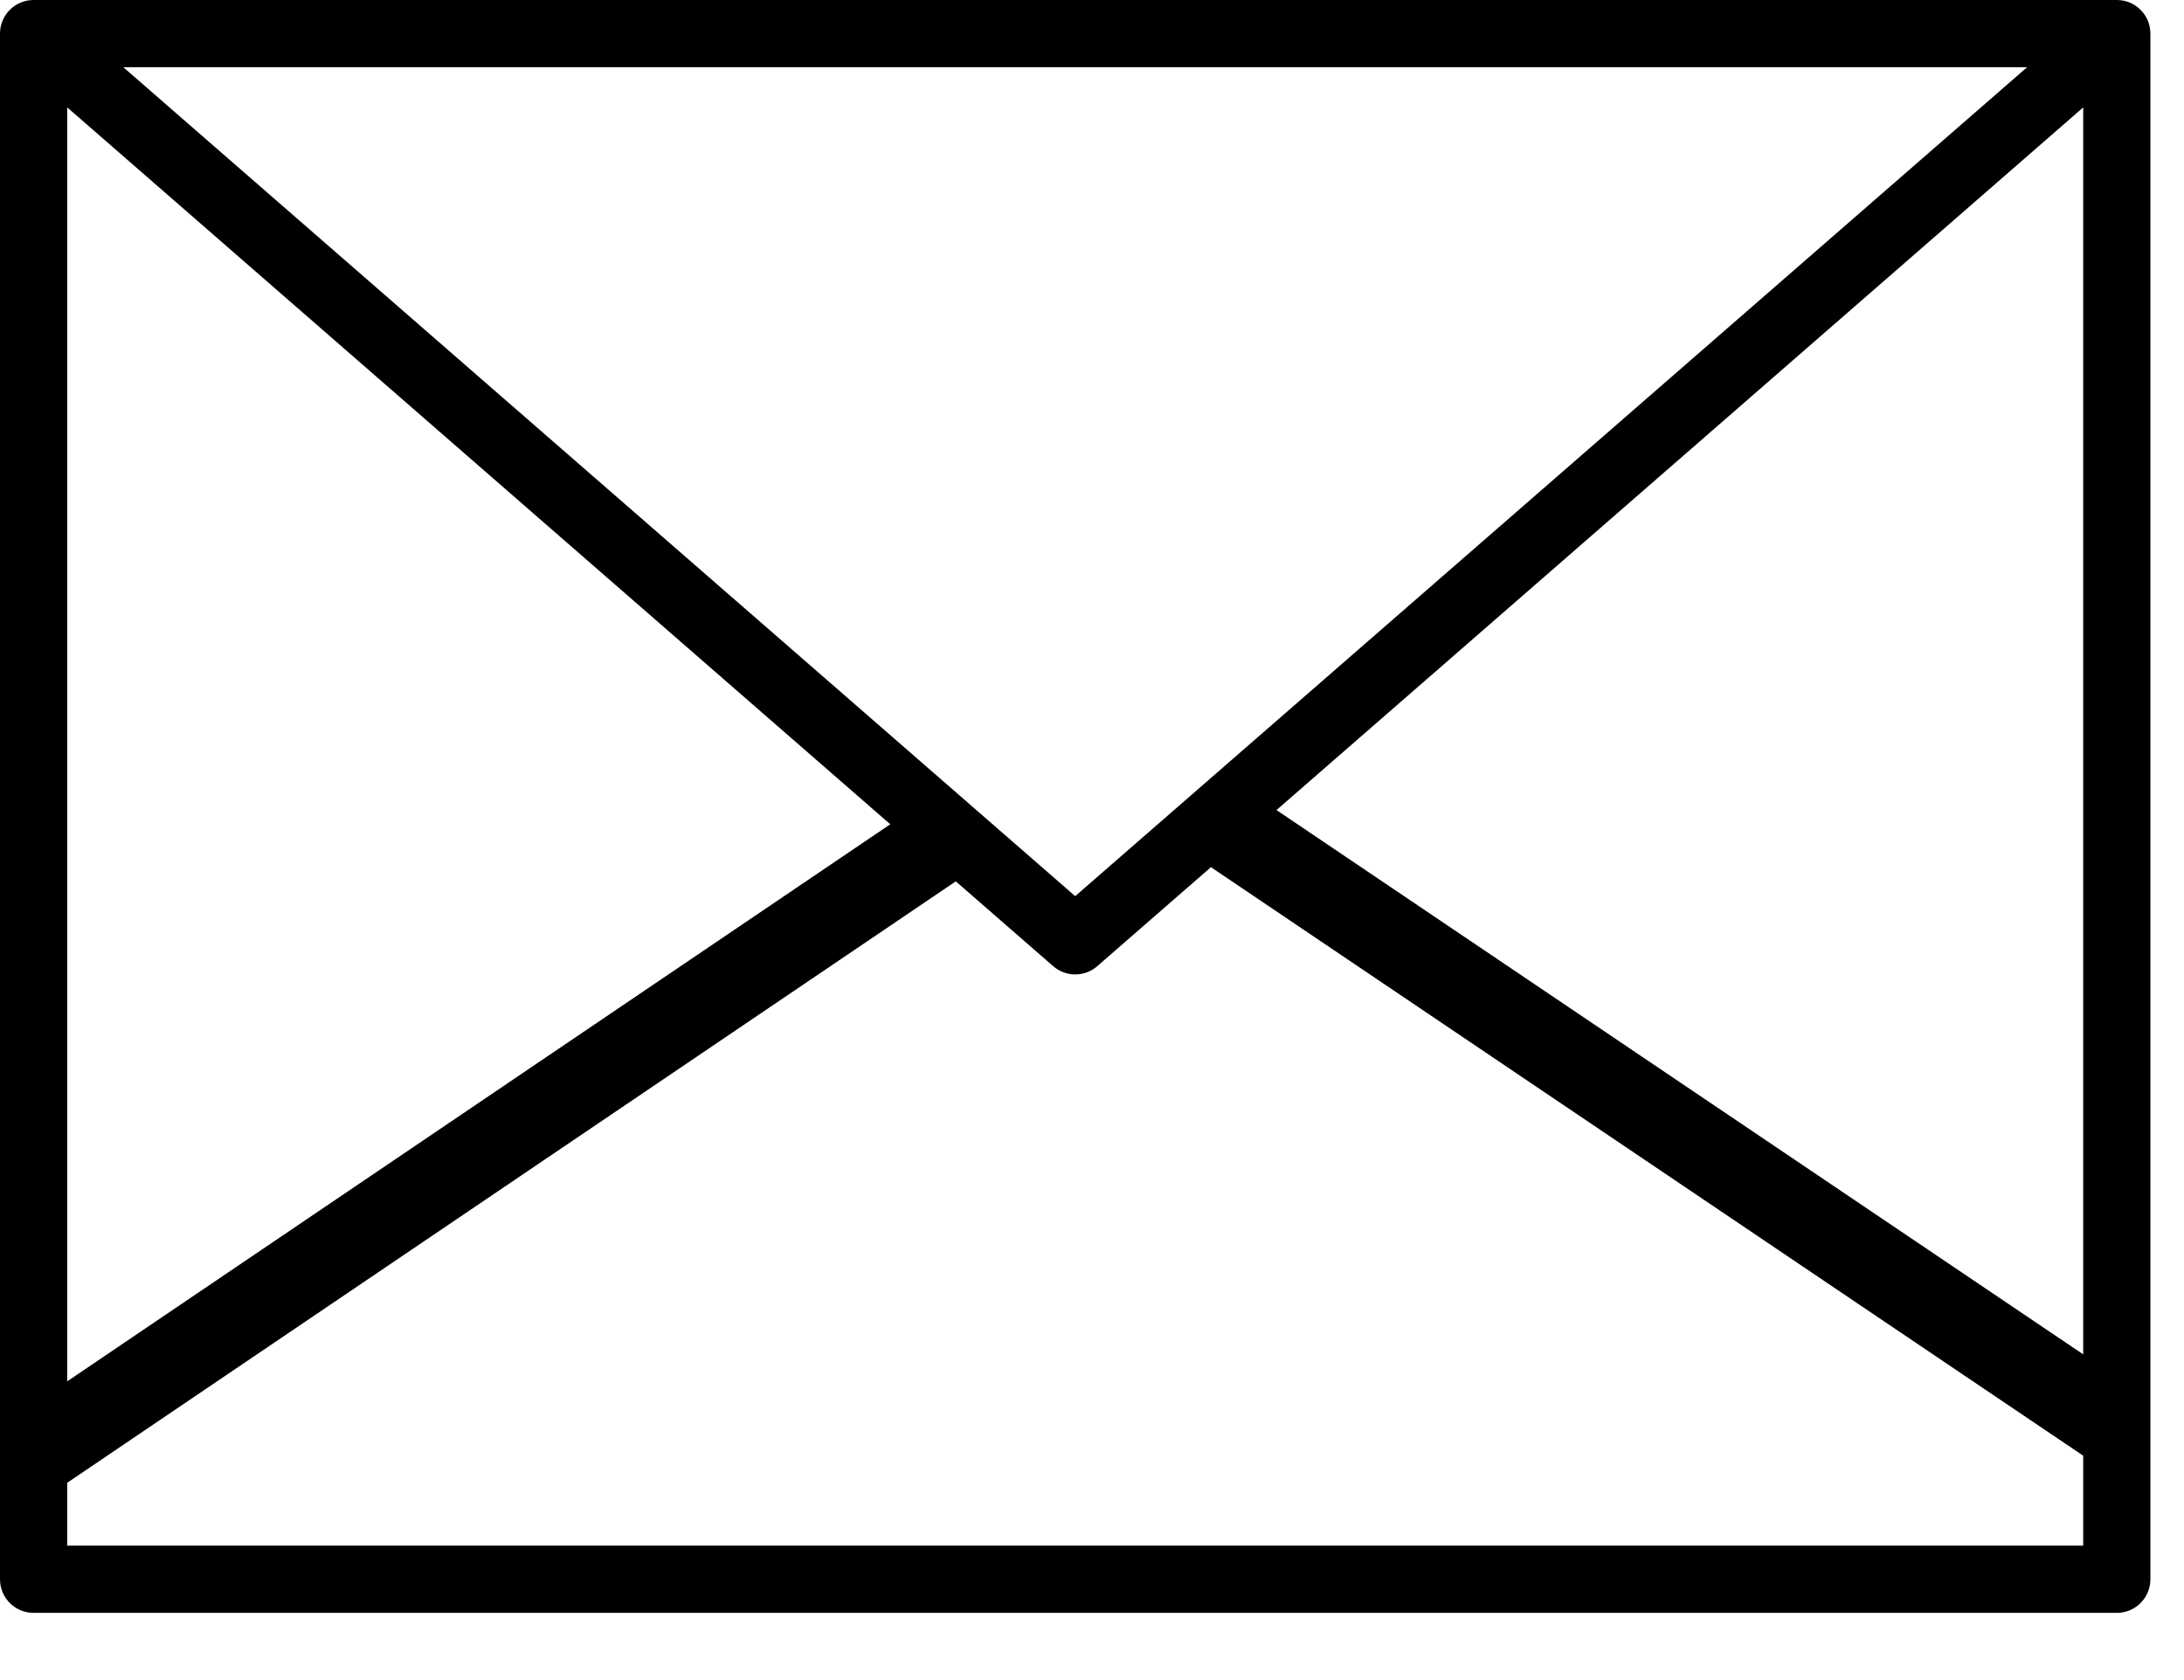
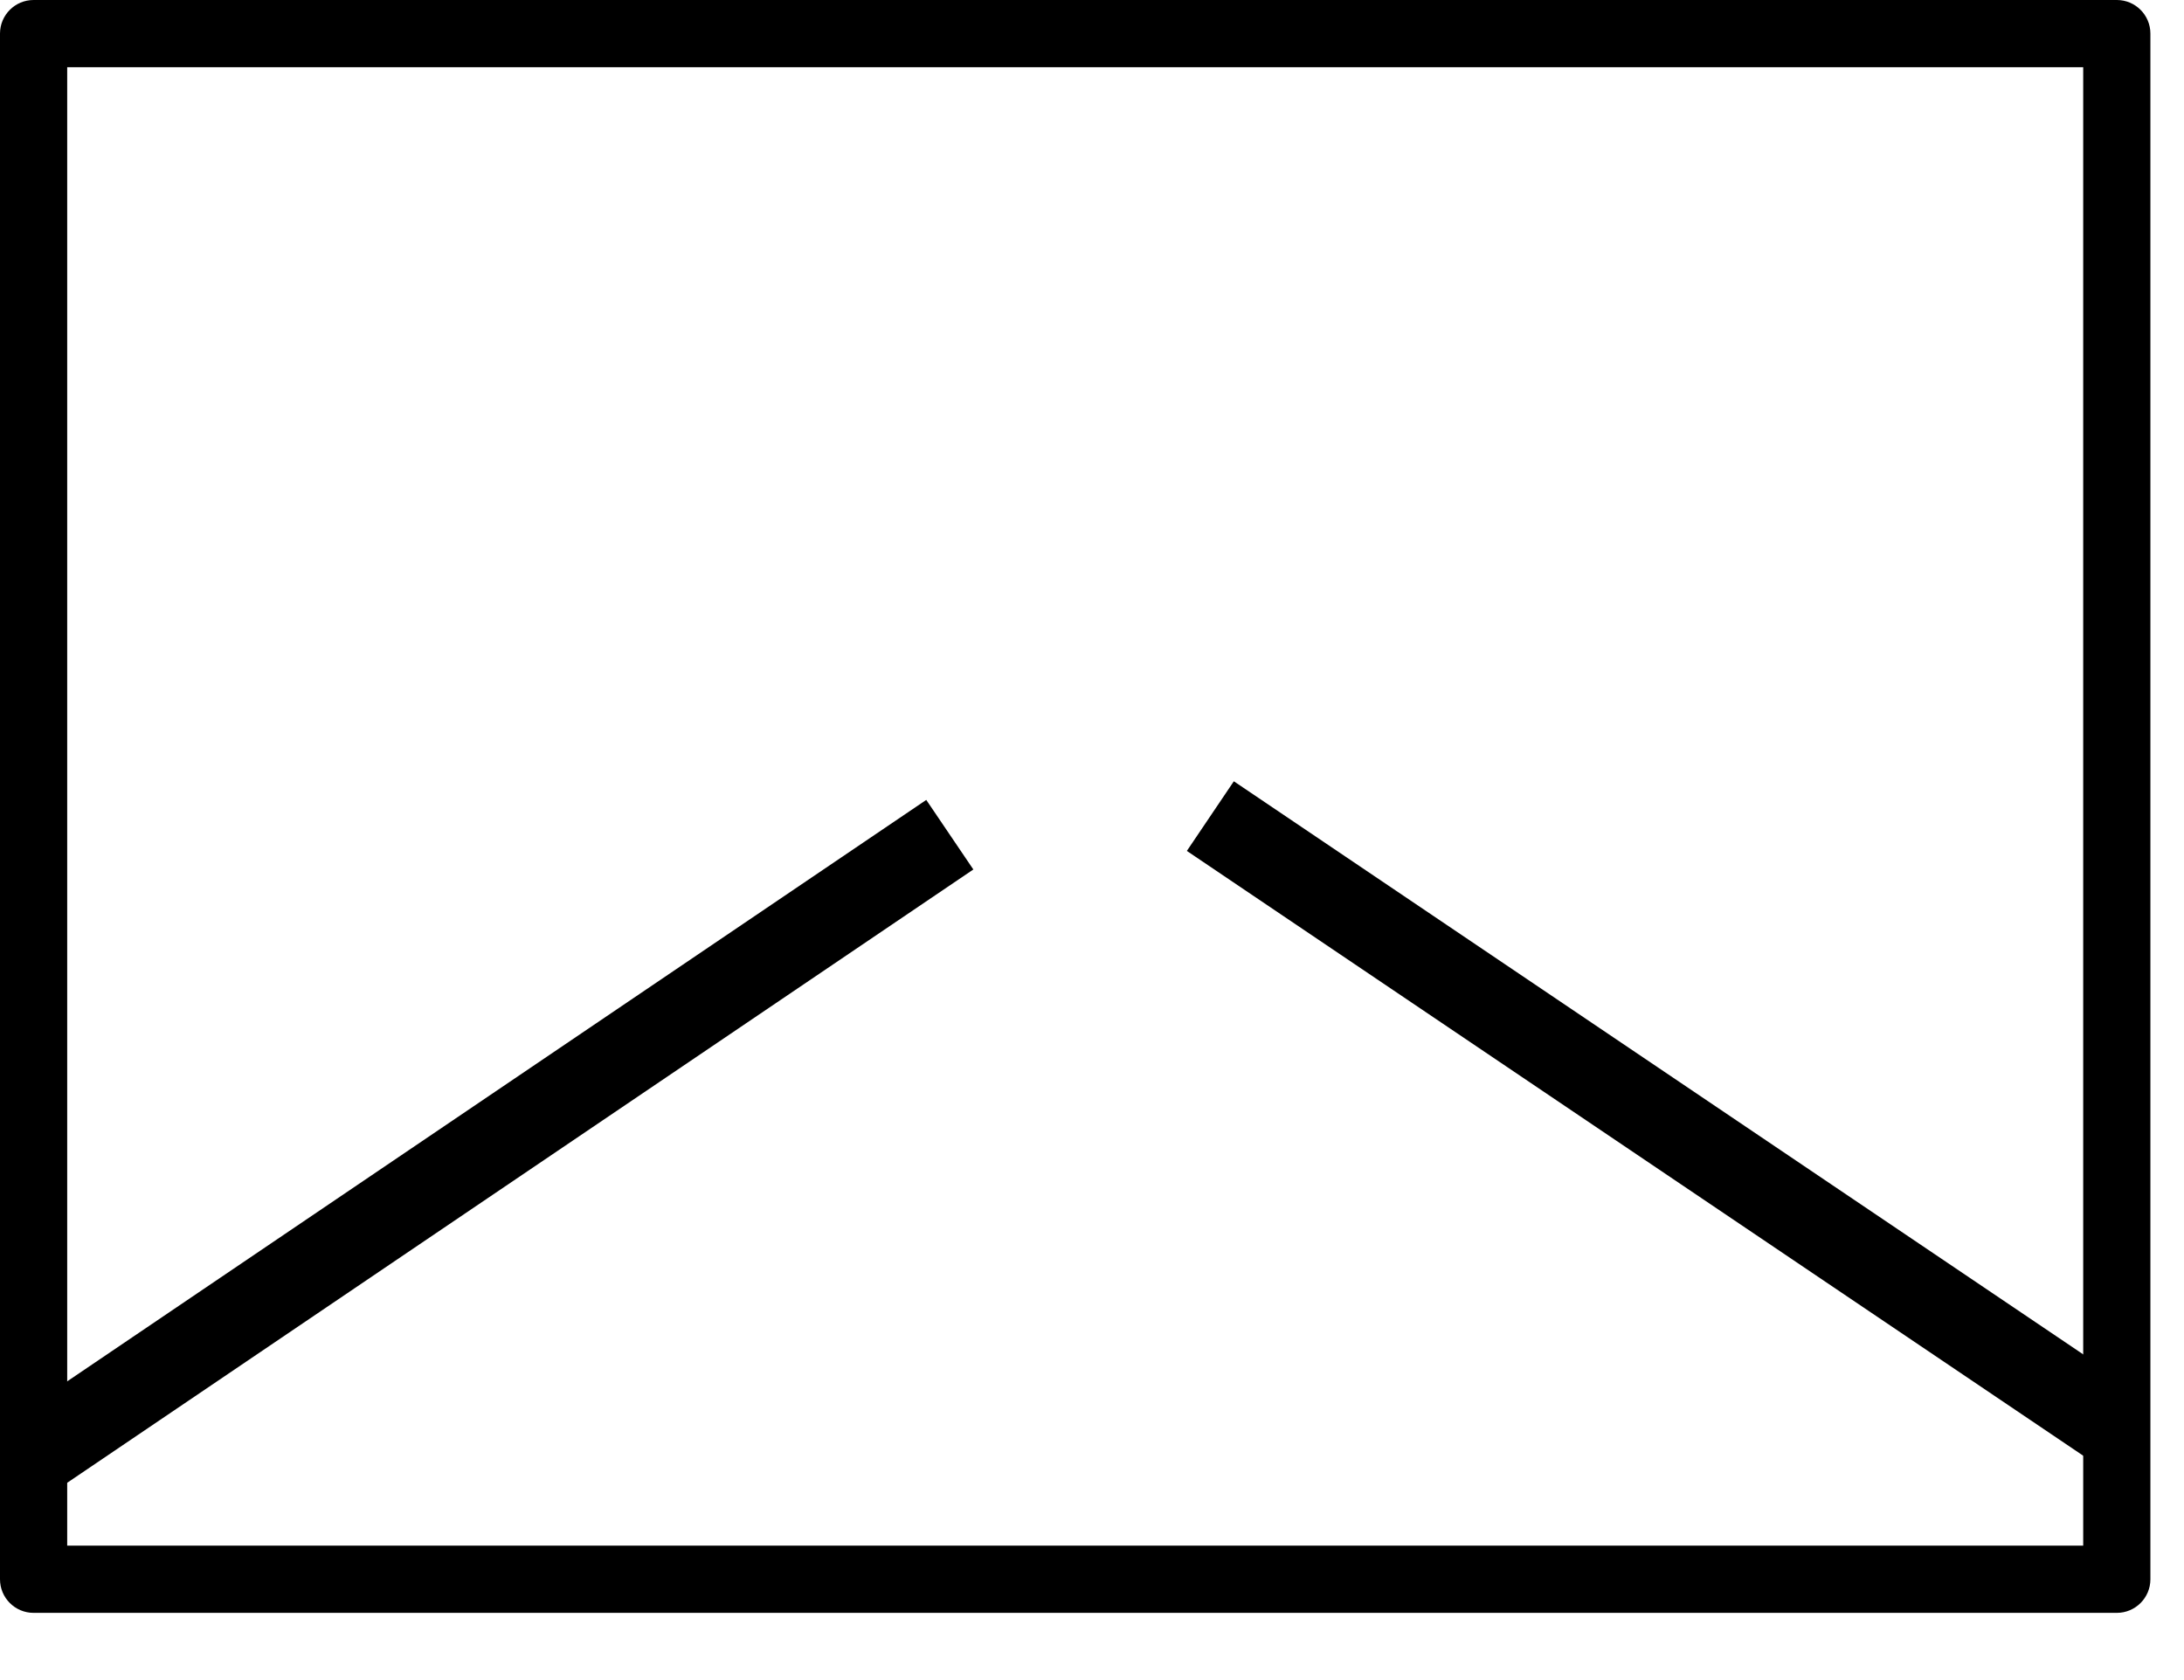
<svg xmlns="http://www.w3.org/2000/svg" width="26px" height="20px" viewBox="0 0 26 20" version="1.1">
  <title>iconfinder_Artboard_15_3030704</title>
  <g id="Page-1" stroke="none" stroke-width="1" fill="none" fill-rule="evenodd">
    <g id="Contact-final" transform="translate(-1127, -1314)" fill="#000000" fill-rule="nonzero">
      <g id="iconfinder_Artboard_15_3030704" transform="translate(1127, 1314)">
        <path d="M25.2,0 C25.421,0 25.6,0.179 25.6,0.4 L25.6,18.8 C25.6,19.021 25.421,19.2 25.2,19.2 L0.4,19.2 C0.179,19.2 0,19.021 0,18.8 L0,0.4 C0,0.179 0.179,0 0.4,0 L25.2,0 Z M24.8,0.8 L0.8,0.8 L0.8,18.4 L24.8,18.4 L24.8,0.8 Z" id="Shape" />
-         <path d="M12.8,11.6 C12.703,11.6 12.609,11.564 12.536,11.5 L0.136,0.7 L0.664,0.1 L12.8,10.668 L24.936,0.1 L25.46,0.704 L13.06,11.504 C12.988,11.566 12.895,11.6 12.8,11.6 L12.8,11.6 Z" id="Path" />
        <rect id="Rectangle" transform="translate(5.825, 13.526) rotate(-34.09) translate(-5.825, -13.526) " x="-0.727" y="13.126" width="13.104" height="1" />
        <rect id="Rectangle" transform="translate(19.791, 13.467) rotate(-55.993) translate(-19.791, -13.467) " x="19.391" y="6.907" width="1" height="13.12" />
      </g>
    </g>
  </g>
</svg>